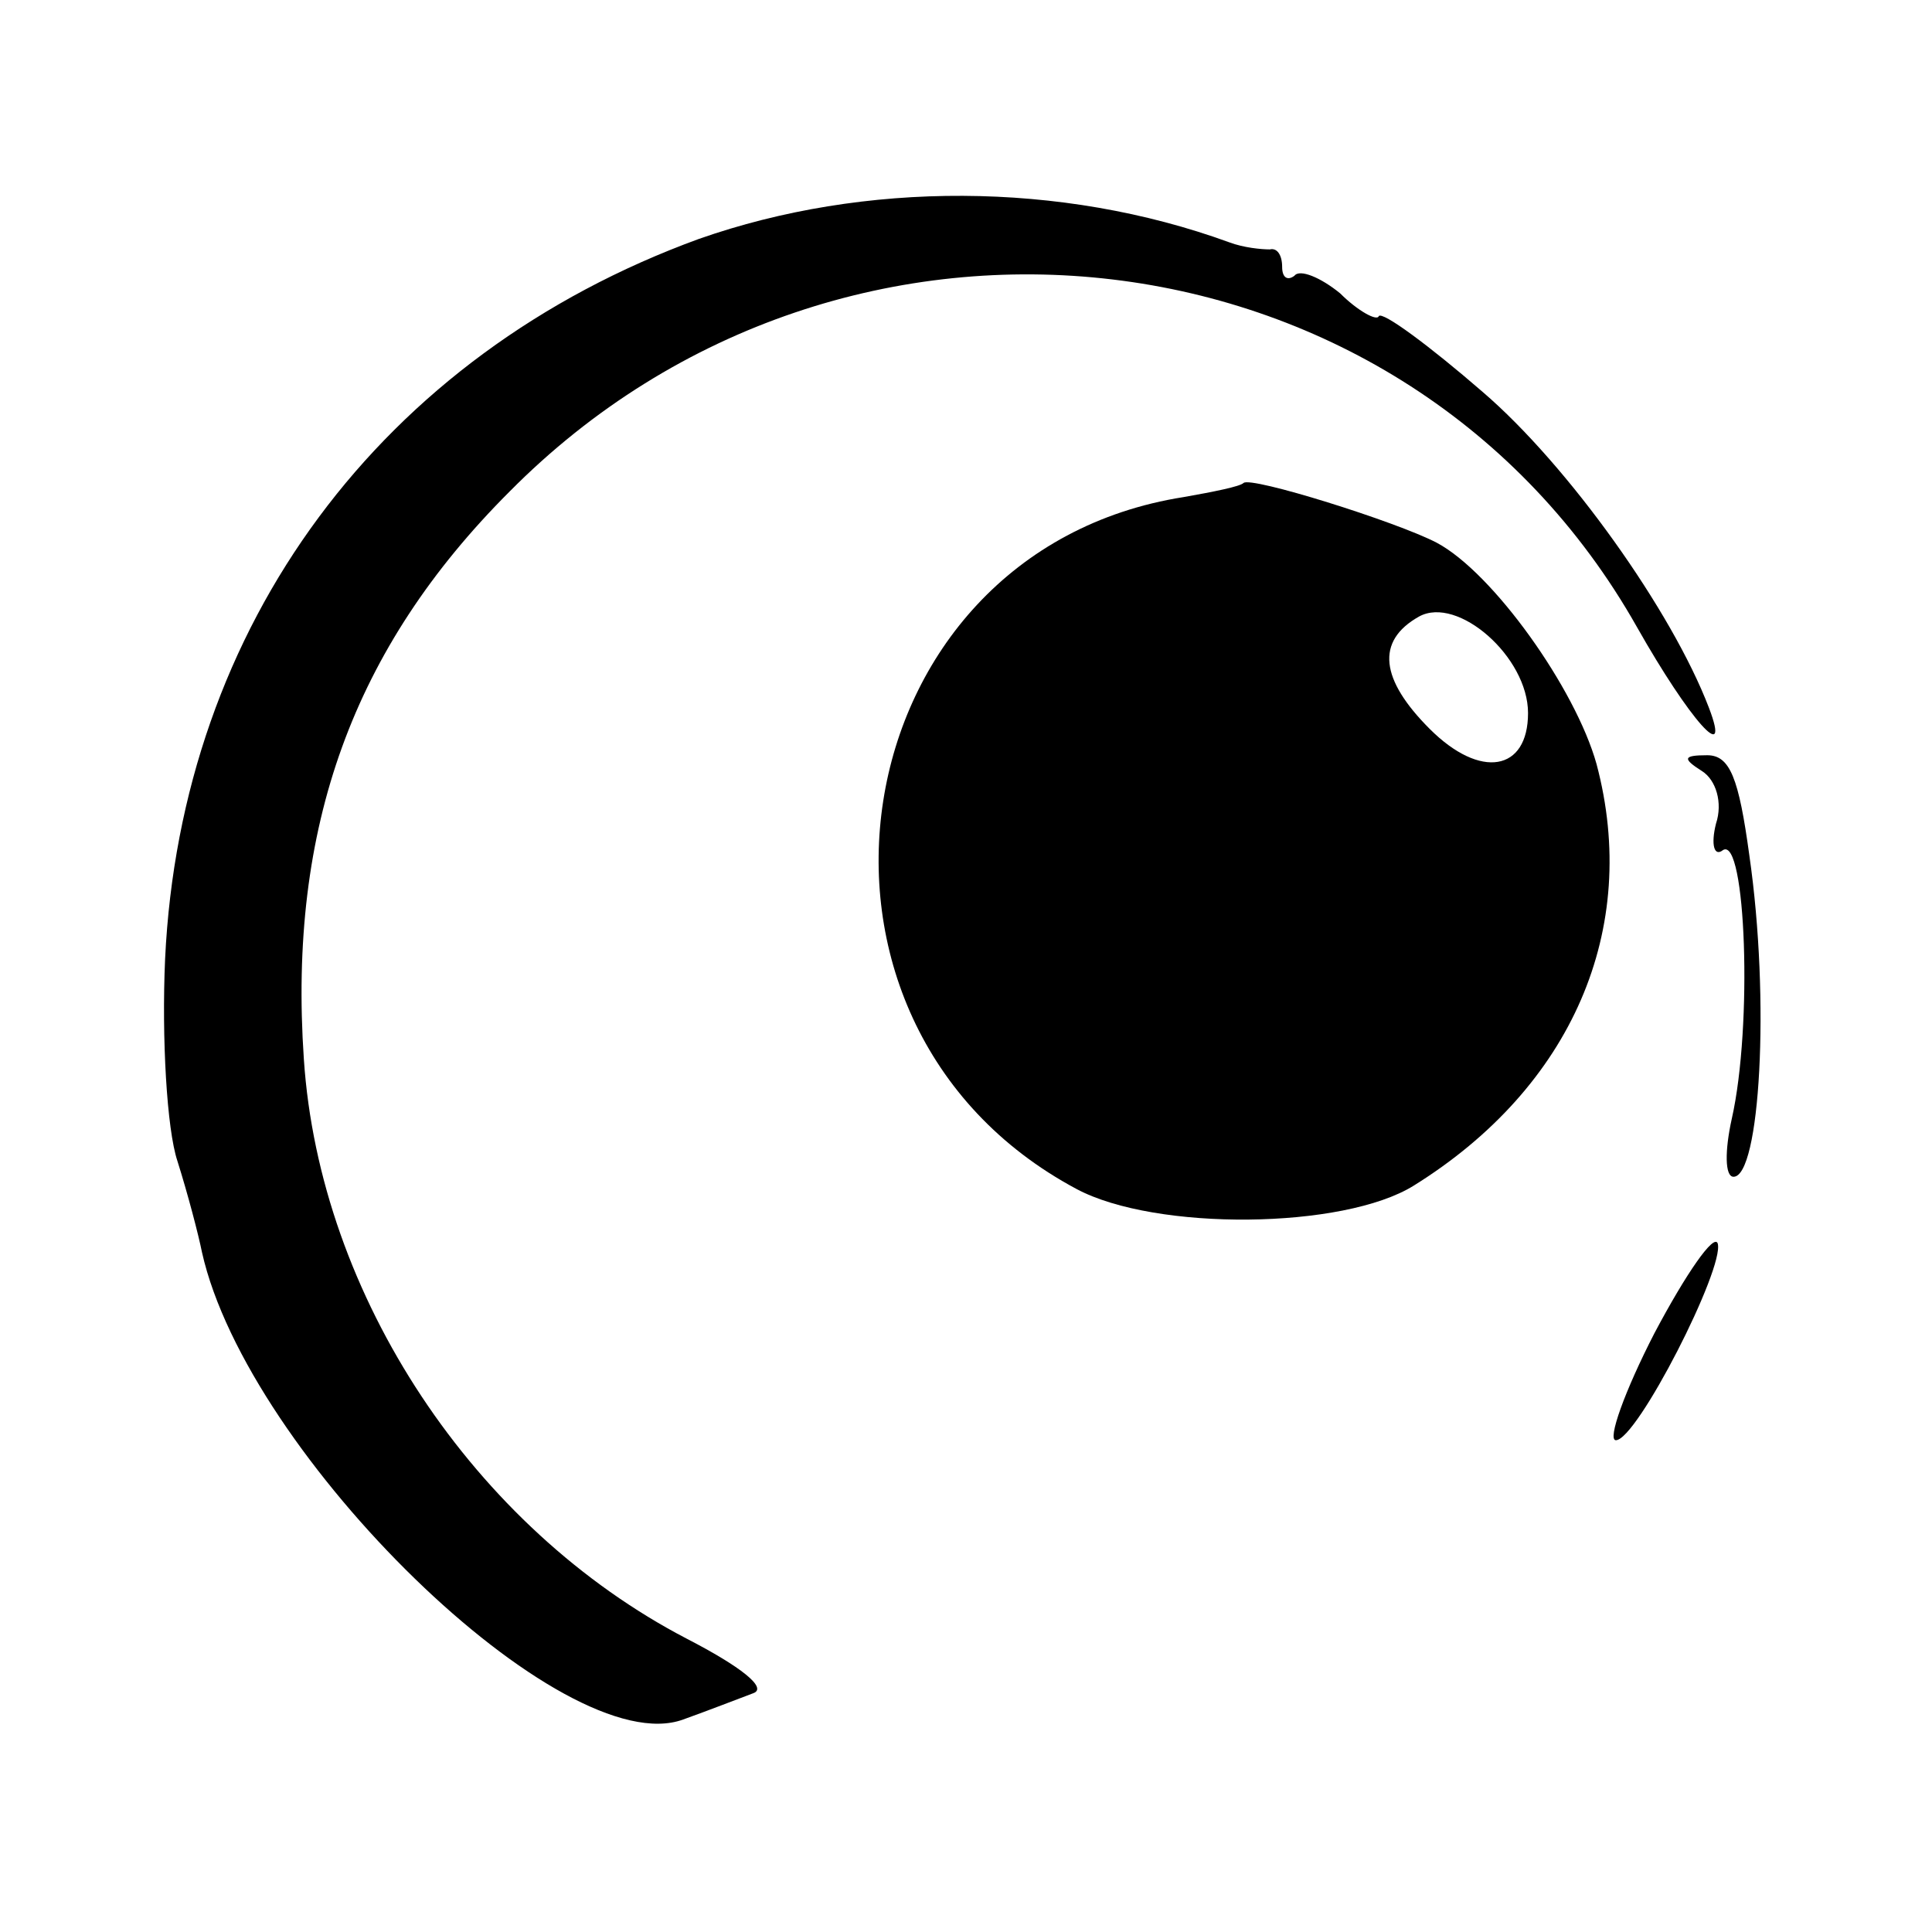
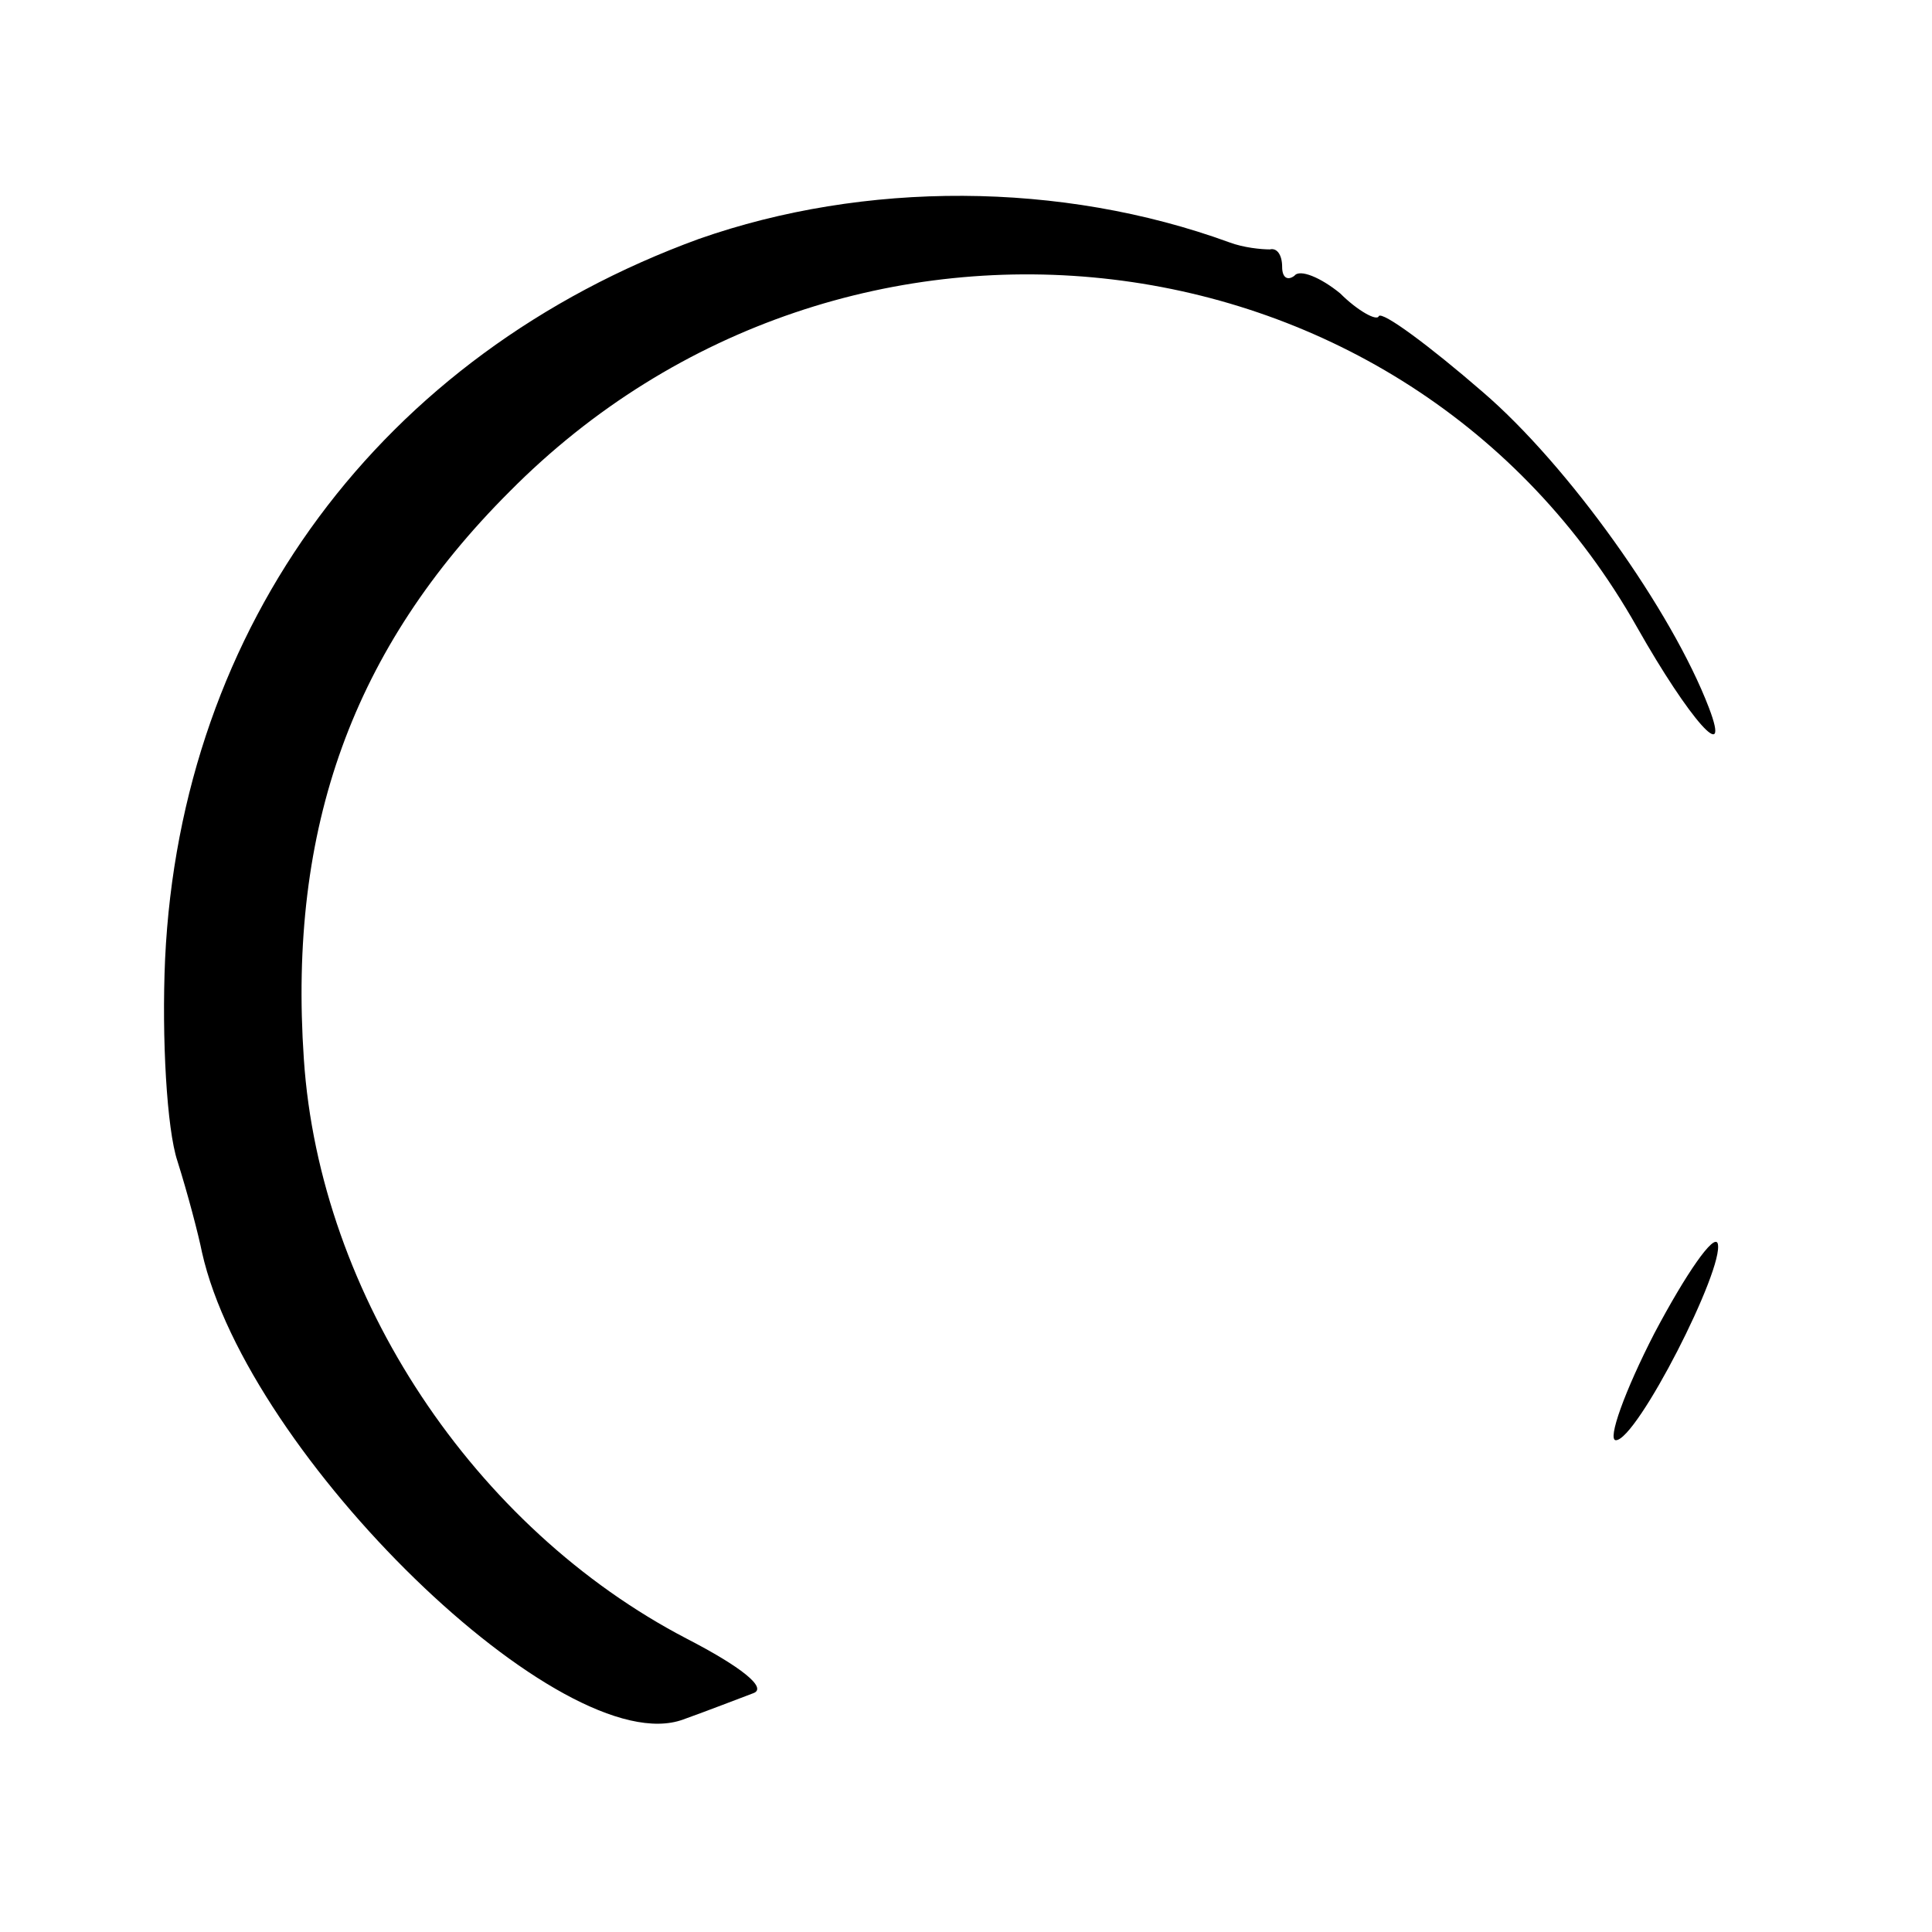
<svg xmlns="http://www.w3.org/2000/svg" version="1.0" width="110pt" height="110pt" viewBox="0 0 110 110" preserveAspectRatio="xMidYMid meet">
  <g transform="translate(0,110) scale(0.1,-0.1)" fill="#000000" stroke="none">
    <path d="M398 964 c-181 -66 -295 -220 -304 -410 -2 -45 1 -97 7 -115 6 -19 12 -42 14 -52 26 -116 206 -291 274 -266 14 5 32 12 40 15 8 3 -7 15 -38 31 -121 63 -209 195 -218 330 -9 132 28 234 117 323 191 193 511 155 642 -77 30 -53 54 -80 41 -46 -21 55 -80 138 -129 180 -30 26 -57 46 -59 43 -1 -3 -12 3 -22 13 -11 9 -23 14 -26 10 -4 -3 -7 -1 -7 5 0 7 -3 11 -7 10 -5 0 -15 1 -23 4 -96 35 -208 35 -302 2z" />
-     <path d="M708 825 c-2 -2 -17 -5 -34 -8 -197 -31 -239 -299 -61 -394 45 -24 152 -23 192 2 90 56 129 146 104 240 -12 43 -59 109 -91 126 -23 12 -106 38 -110 34z m162 -131 c0 -33 -27 -38 -56 -9 -28 28 -31 50 -6 64 22 12 62 -23 62 -55z" />
-     <path d="M969 661 c8 -5 12 -18 8 -30 -3 -12 -1 -19 4 -15 13 8 17 -100 5 -153 -4 -18 -4 -33 1 -33 15 0 21 100 9 183 -6 44 -11 57 -24 57 -14 0 -14 -2 -3 -9z" />
+     <path d="M969 661 z" />
    <path d="M942 341 c-17 -33 -27 -61 -22 -61 12 0 62 98 58 112 -2 6 -18 -17 -36 -51z" />
  </g>
</svg>